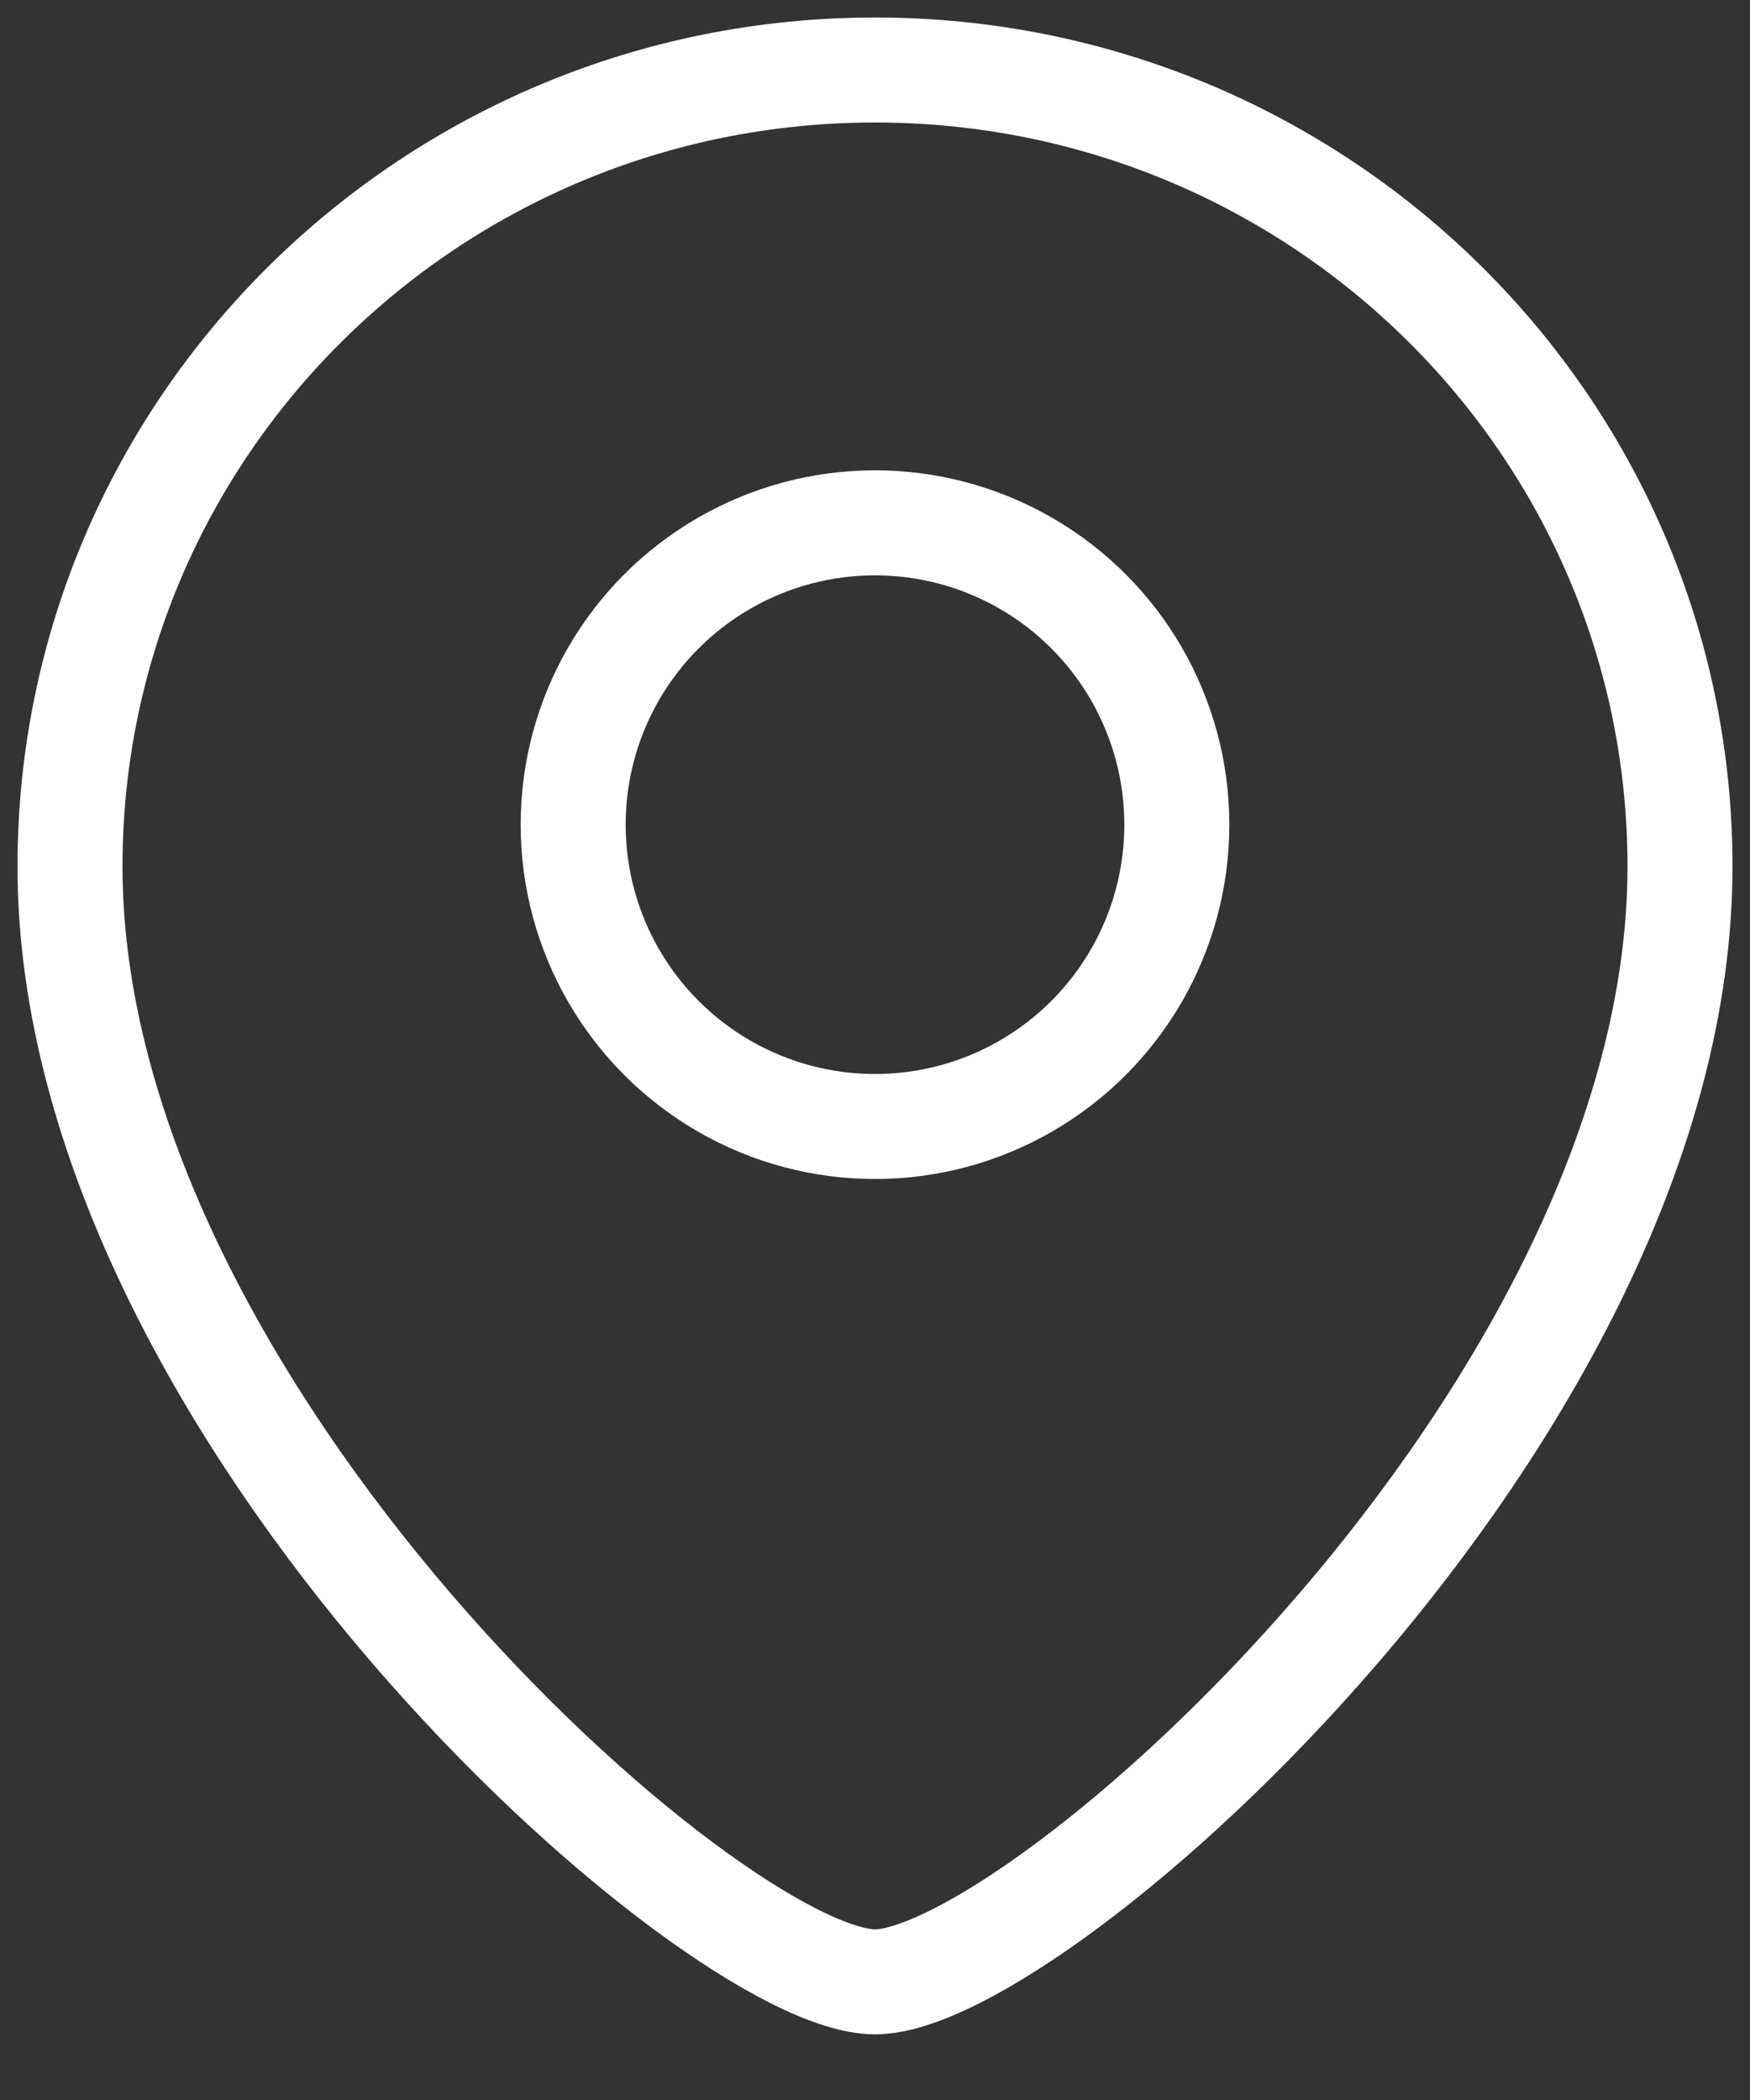
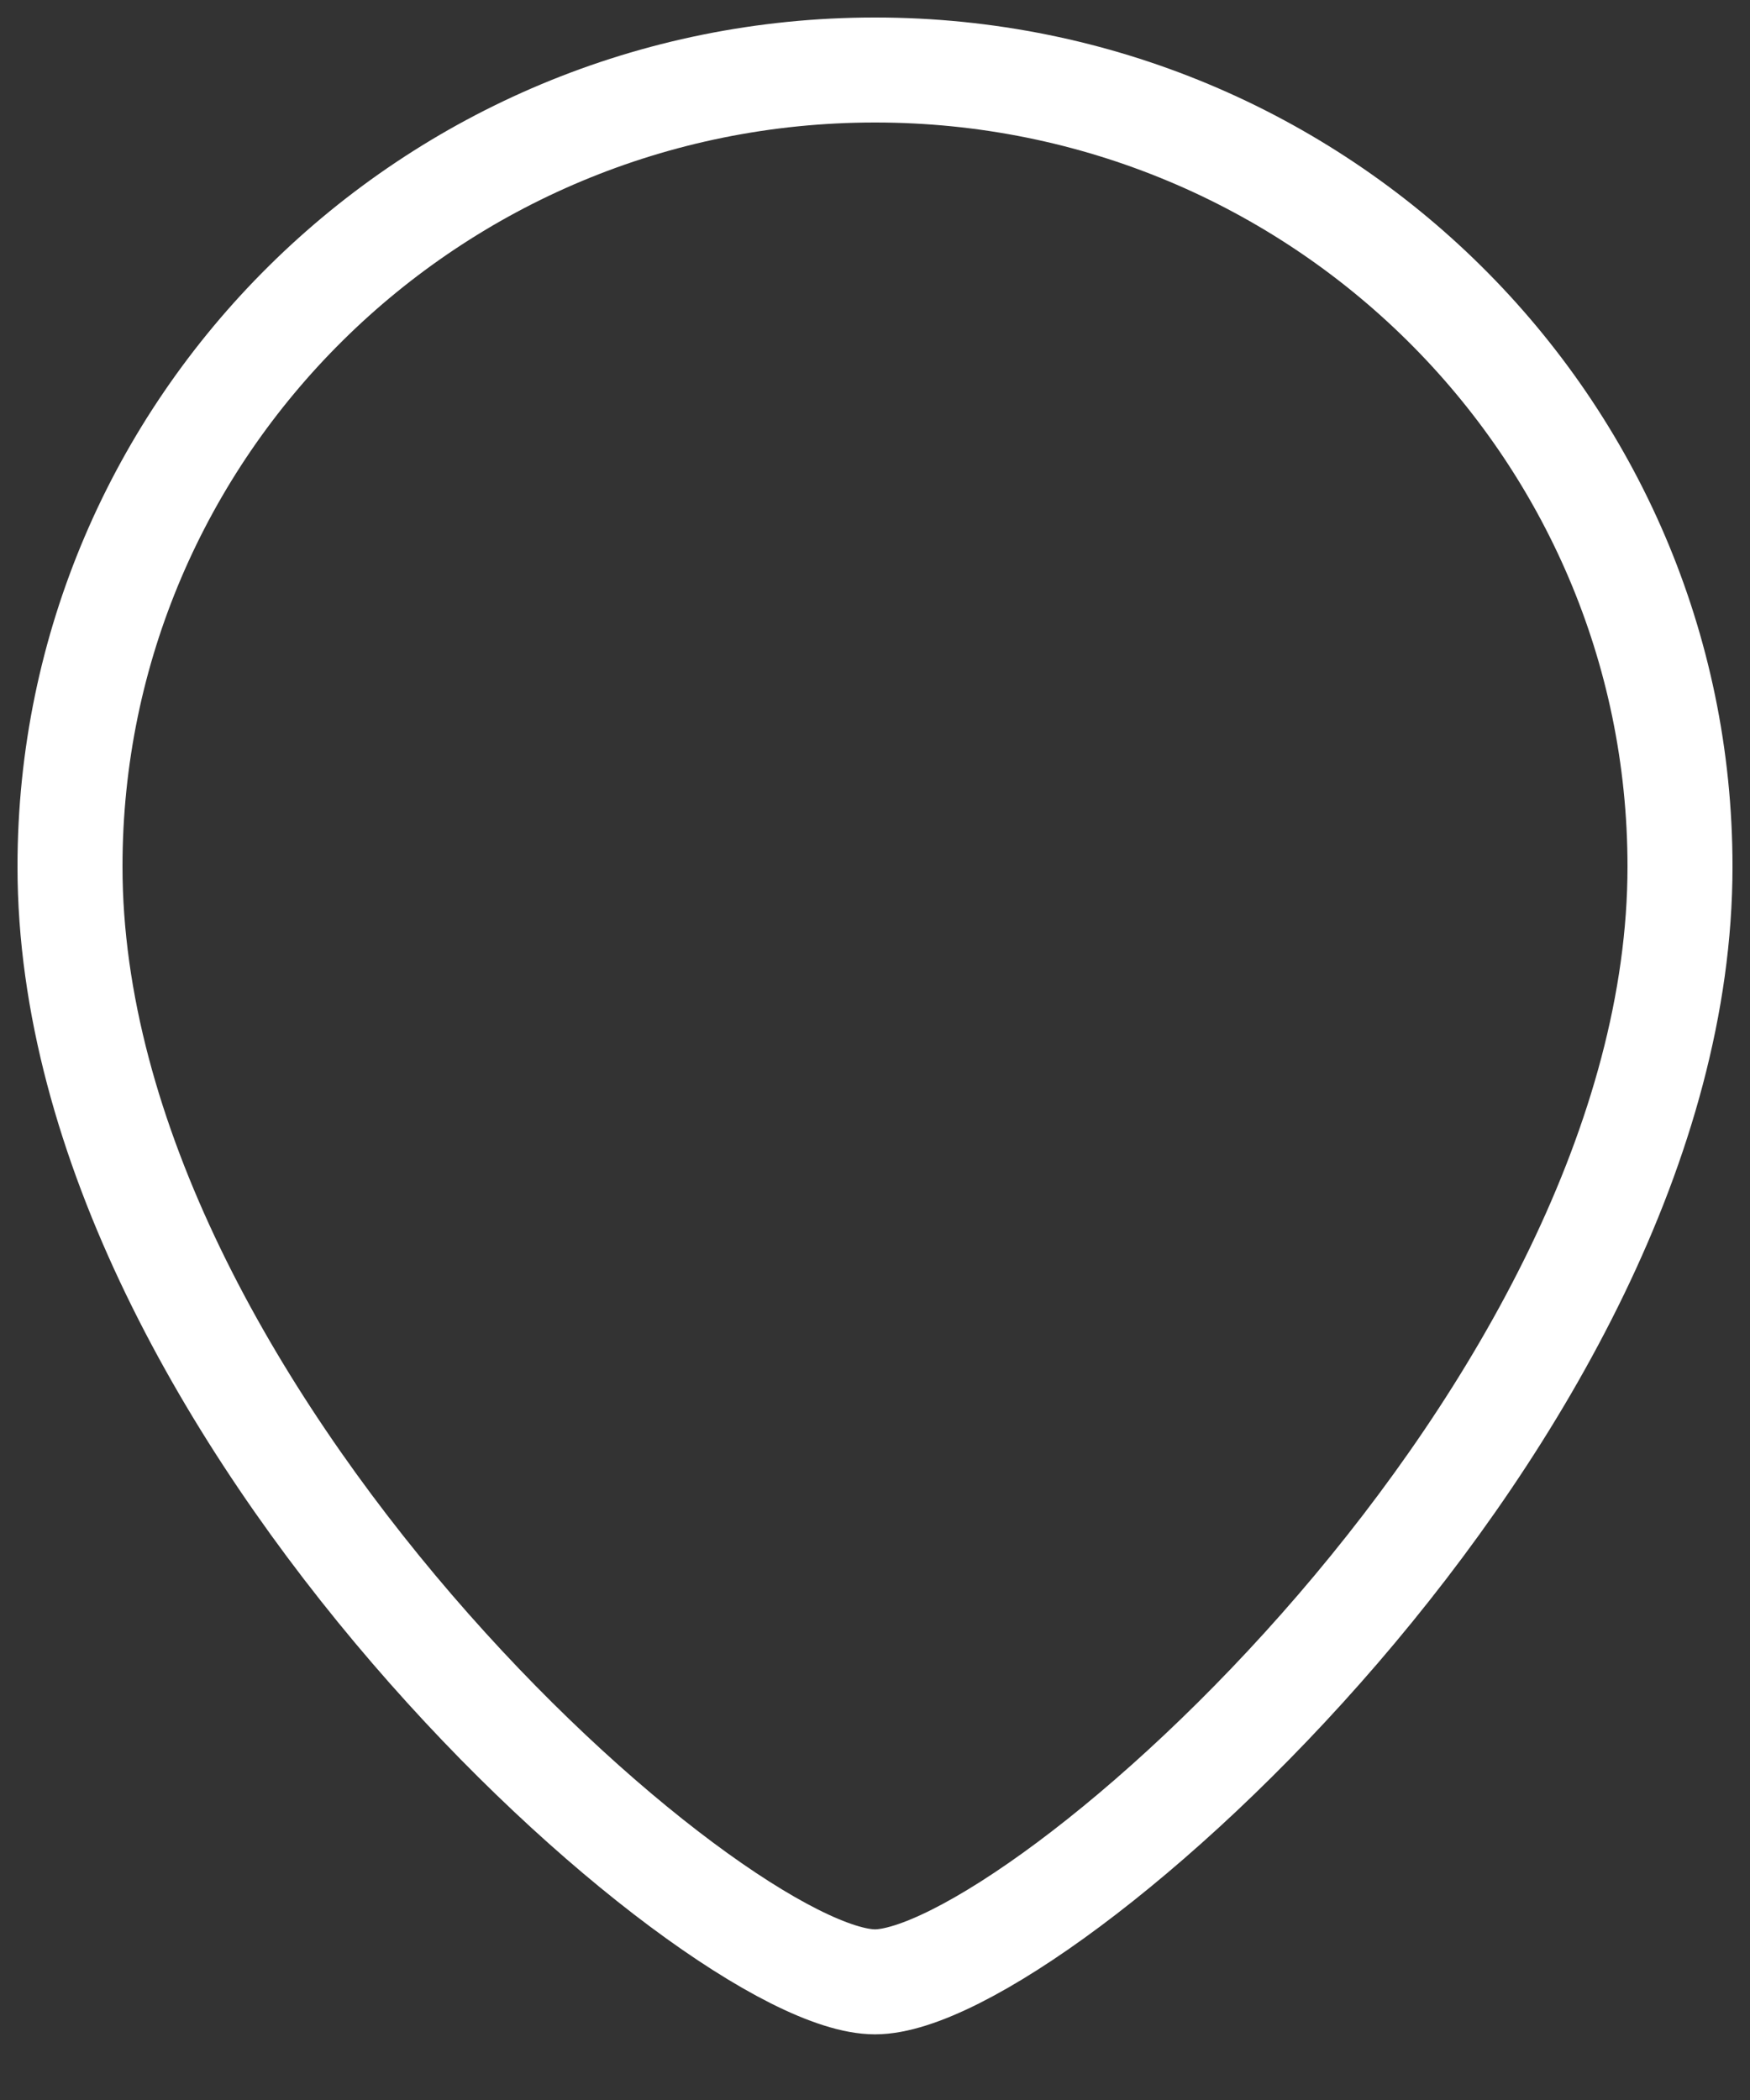
<svg xmlns="http://www.w3.org/2000/svg" width="25" height="30" viewBox="0 0 25 30" fill="none">
  <rect x="0" y="0" width="25" height="30" fill="#333333" stroke="none" />
  <path d="M24 12.38C24 20.183 14.8 28.312 12.5 28.312C10.2 28.312 1 20.183 1 12.38C1 6.095 6.149 1 12.5 1C18.851 1 24 6.095 24 12.38Z" stroke="white" stroke-width="1.5" />
-   <circle r="4.312" transform="matrix(-1 0 0 1 12.5 11.781)" stroke="white" stroke-width="1.5" />
</svg>